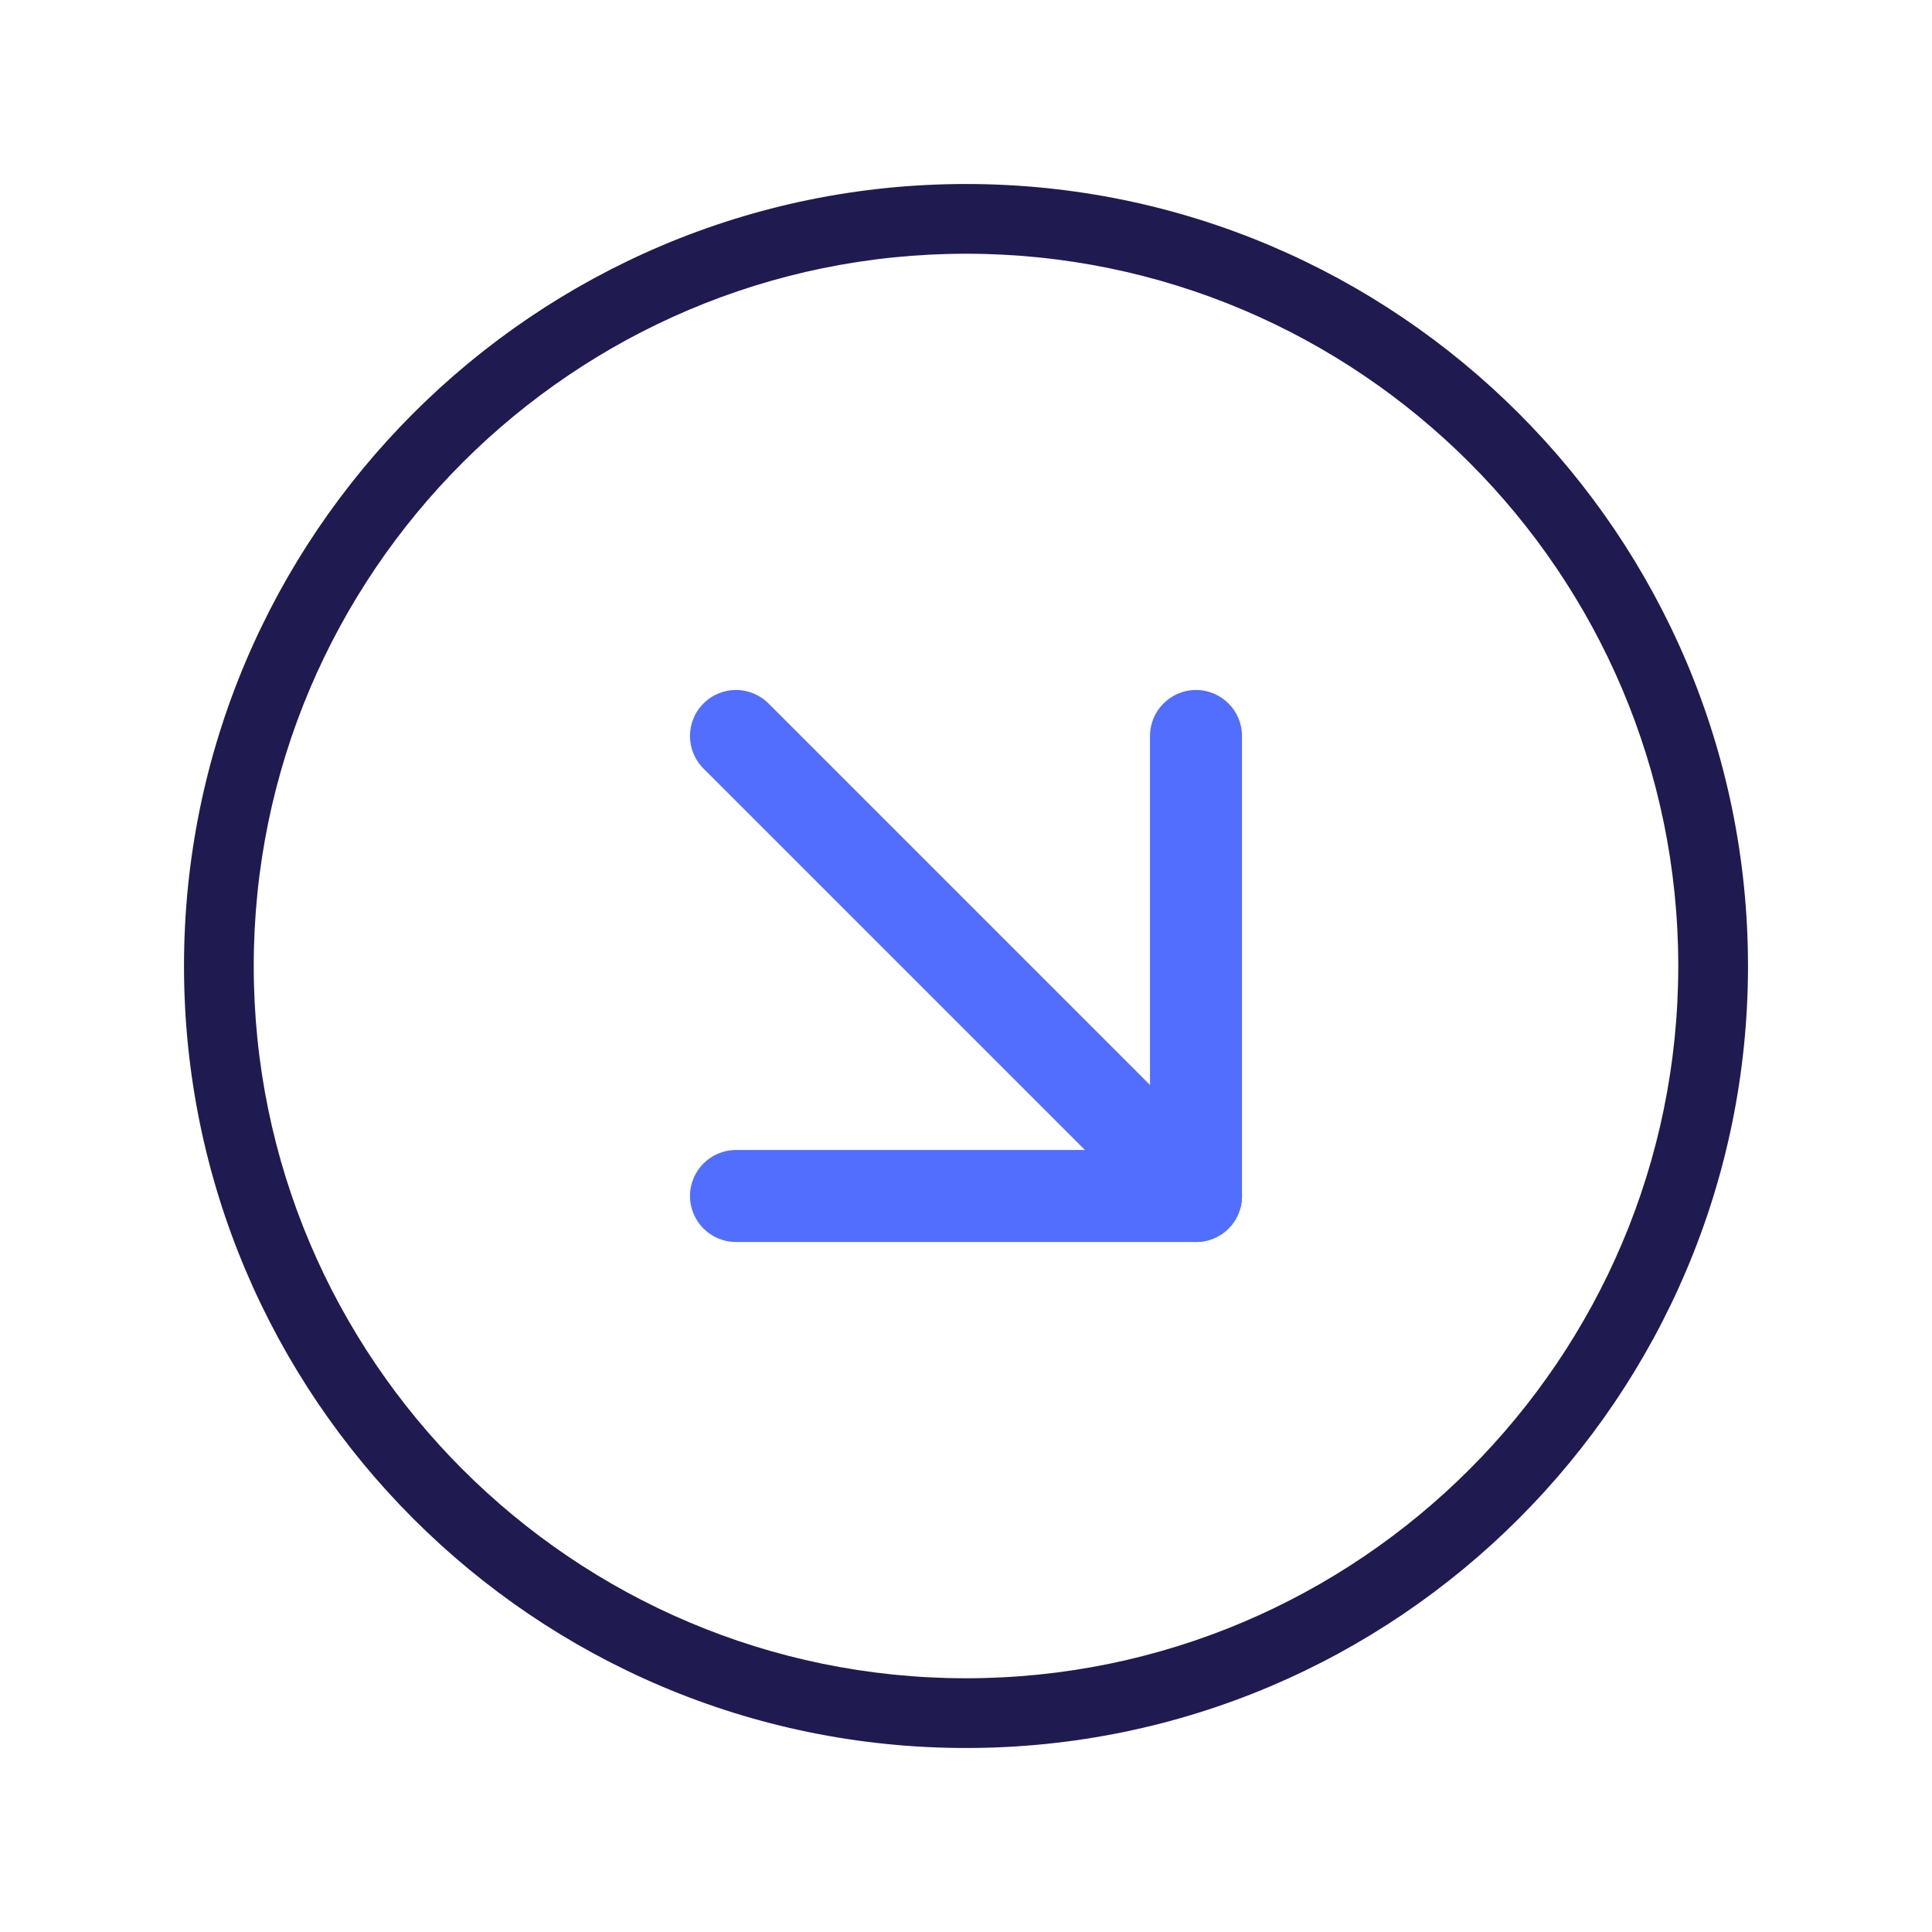
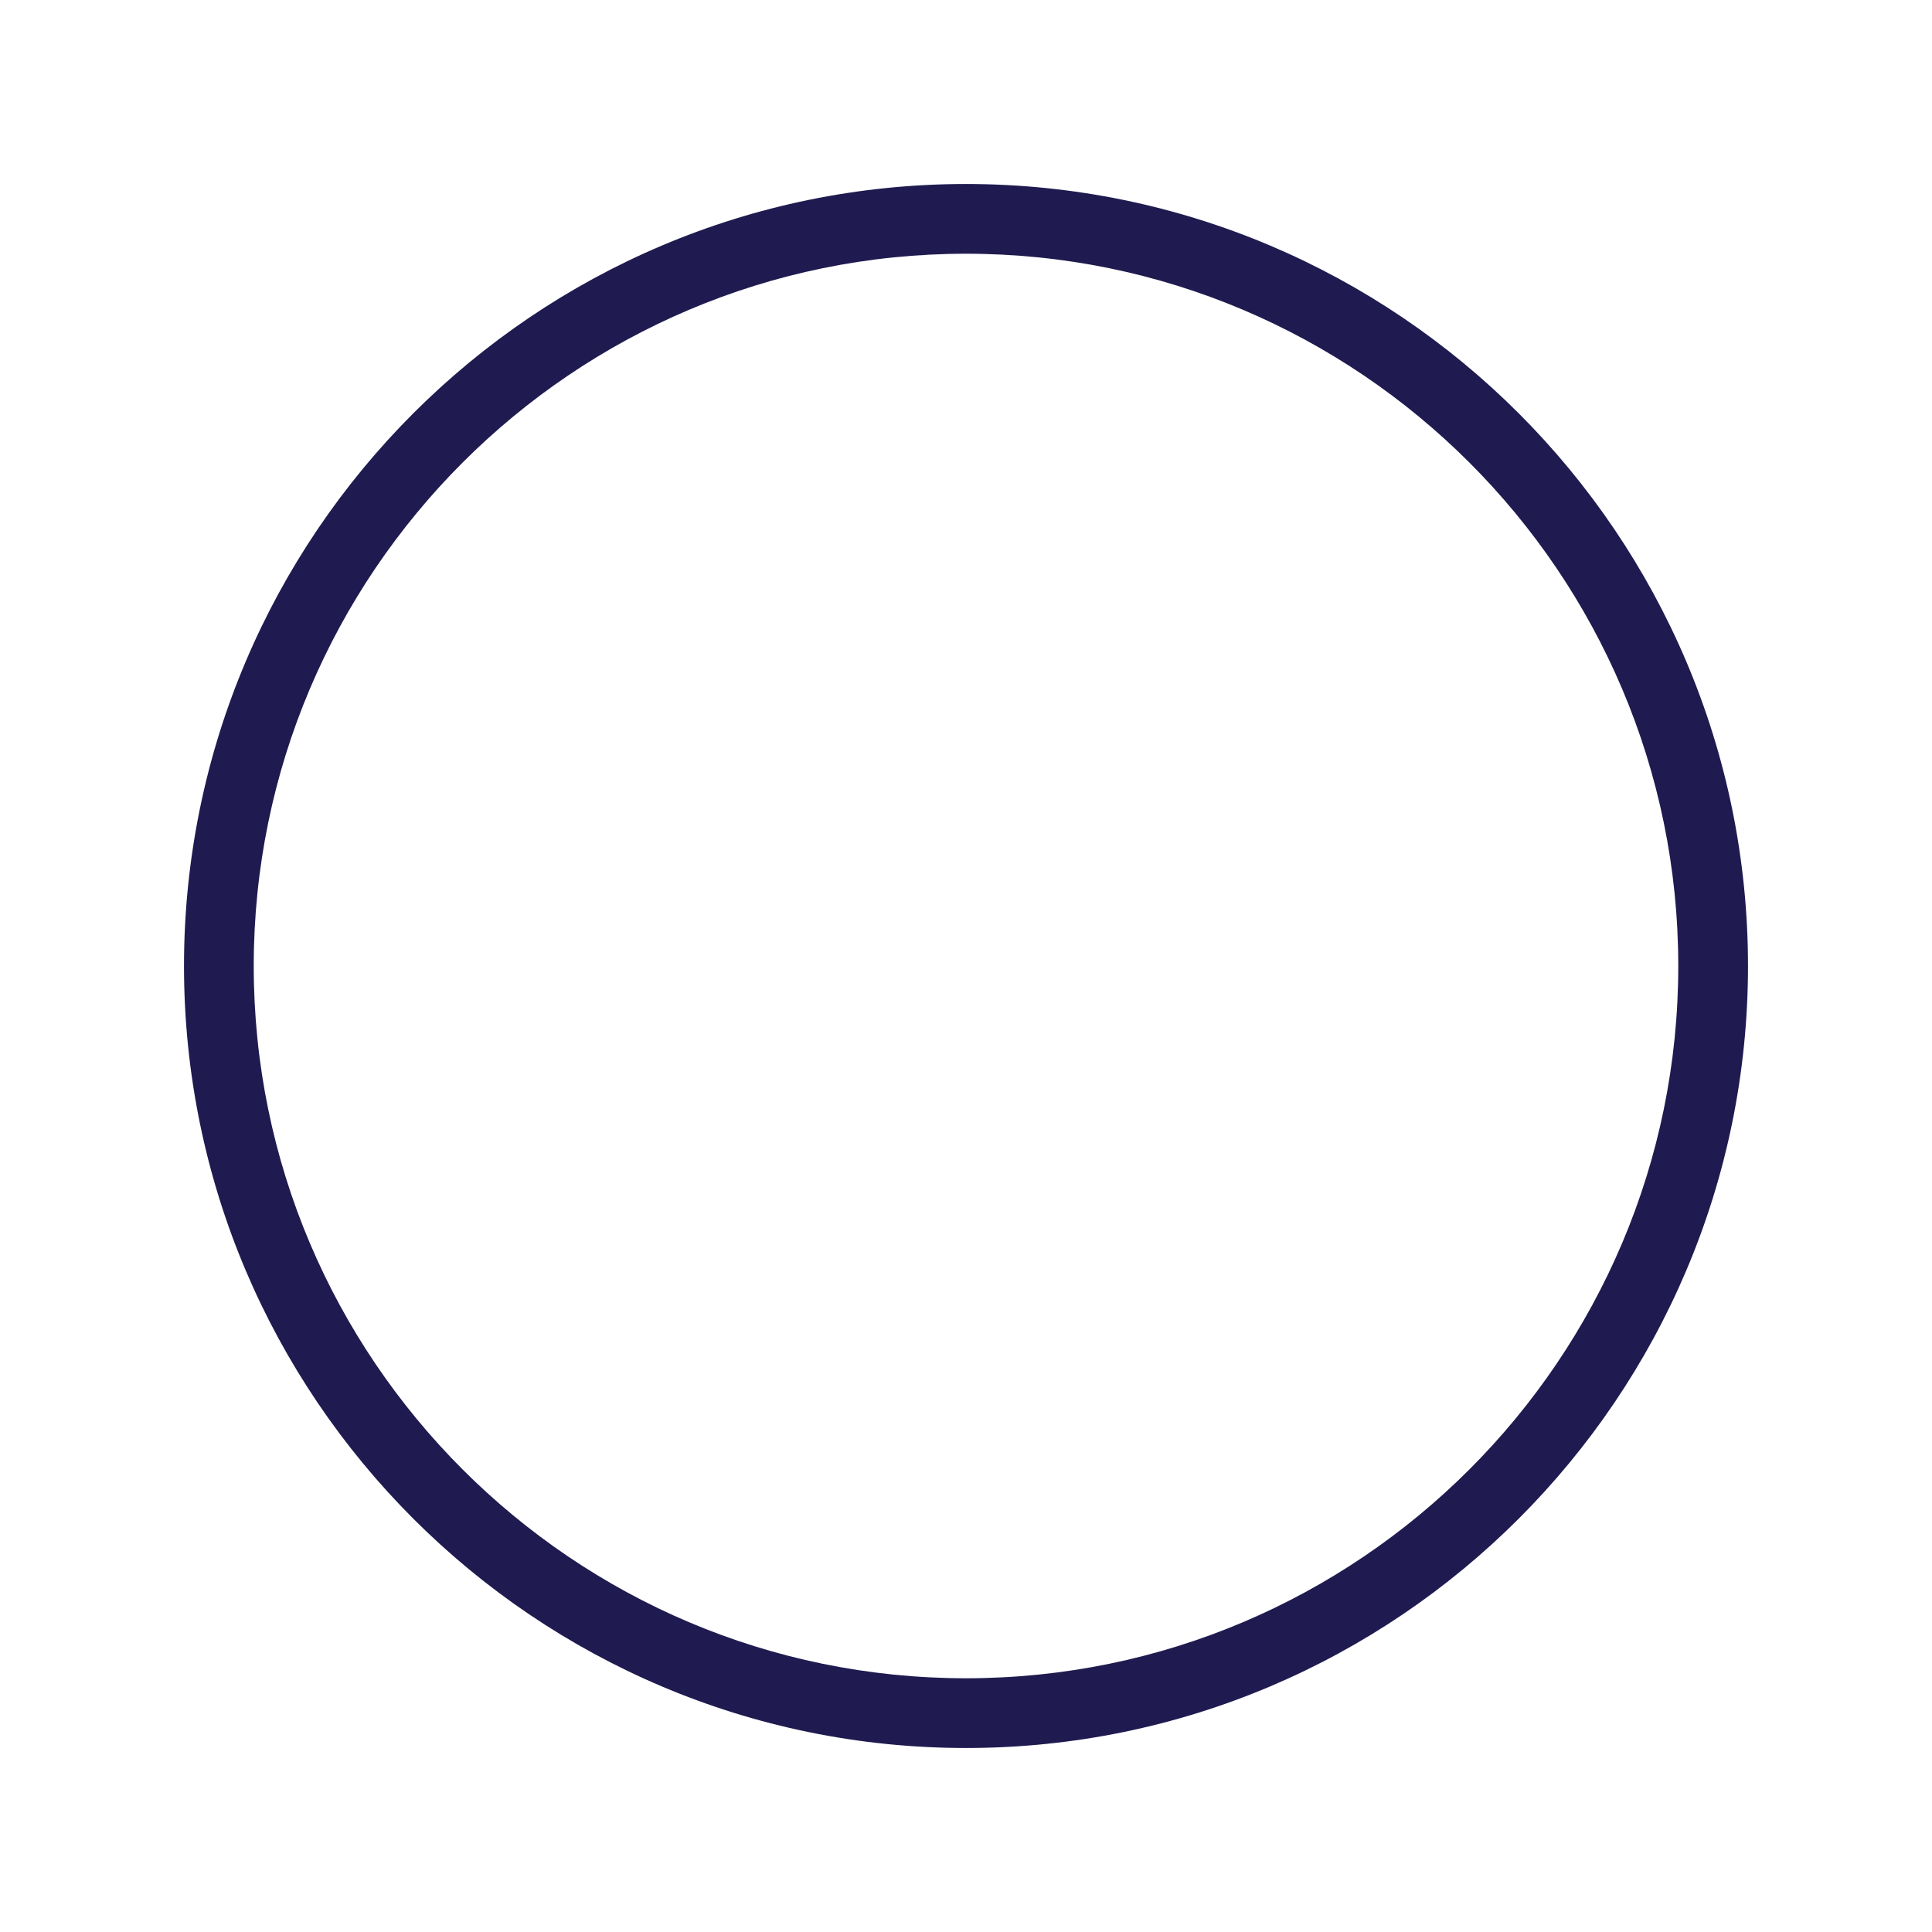
<svg xmlns="http://www.w3.org/2000/svg" width="42" height="42" viewBox="0 0 42 42" fill="none">
  <path fill-rule="evenodd" clip-rule="evenodd" d="M21 4C30.374 4 38 11.626 38 21C38 30.374 30.374 38 21 38C11.626 38 4 30.374 4 21C4 11.626 11.626 4 21 4ZM21 5.516C12.462 5.516 5.516 12.462 5.516 21C5.516 29.538 12.462 36.484 21 36.484C29.538 36.484 36.484 29.538 36.484 21C36.484 12.462 29.538 5.516 21 5.516Z" fill="#1F1B50" />
-   <path fill-rule="evenodd" clip-rule="evenodd" d="M15.293 15.293C15.683 14.902 16.317 14.902 16.707 15.293L26.707 25.293C27.098 25.683 27.098 26.317 26.707 26.707C26.317 27.098 25.683 27.098 25.293 26.707L15.293 16.707C14.902 16.317 14.902 15.683 15.293 15.293Z" fill="#526EFF" />
-   <path fill-rule="evenodd" clip-rule="evenodd" d="M26 15C26.552 15 27 15.448 27 16V26C27 26.552 26.552 27 26 27H16C15.448 27 15 26.552 15 26C15 25.448 15.448 25 16 25H25V16C25 15.448 25.448 15 26 15Z" fill="#526EFF" />
</svg>